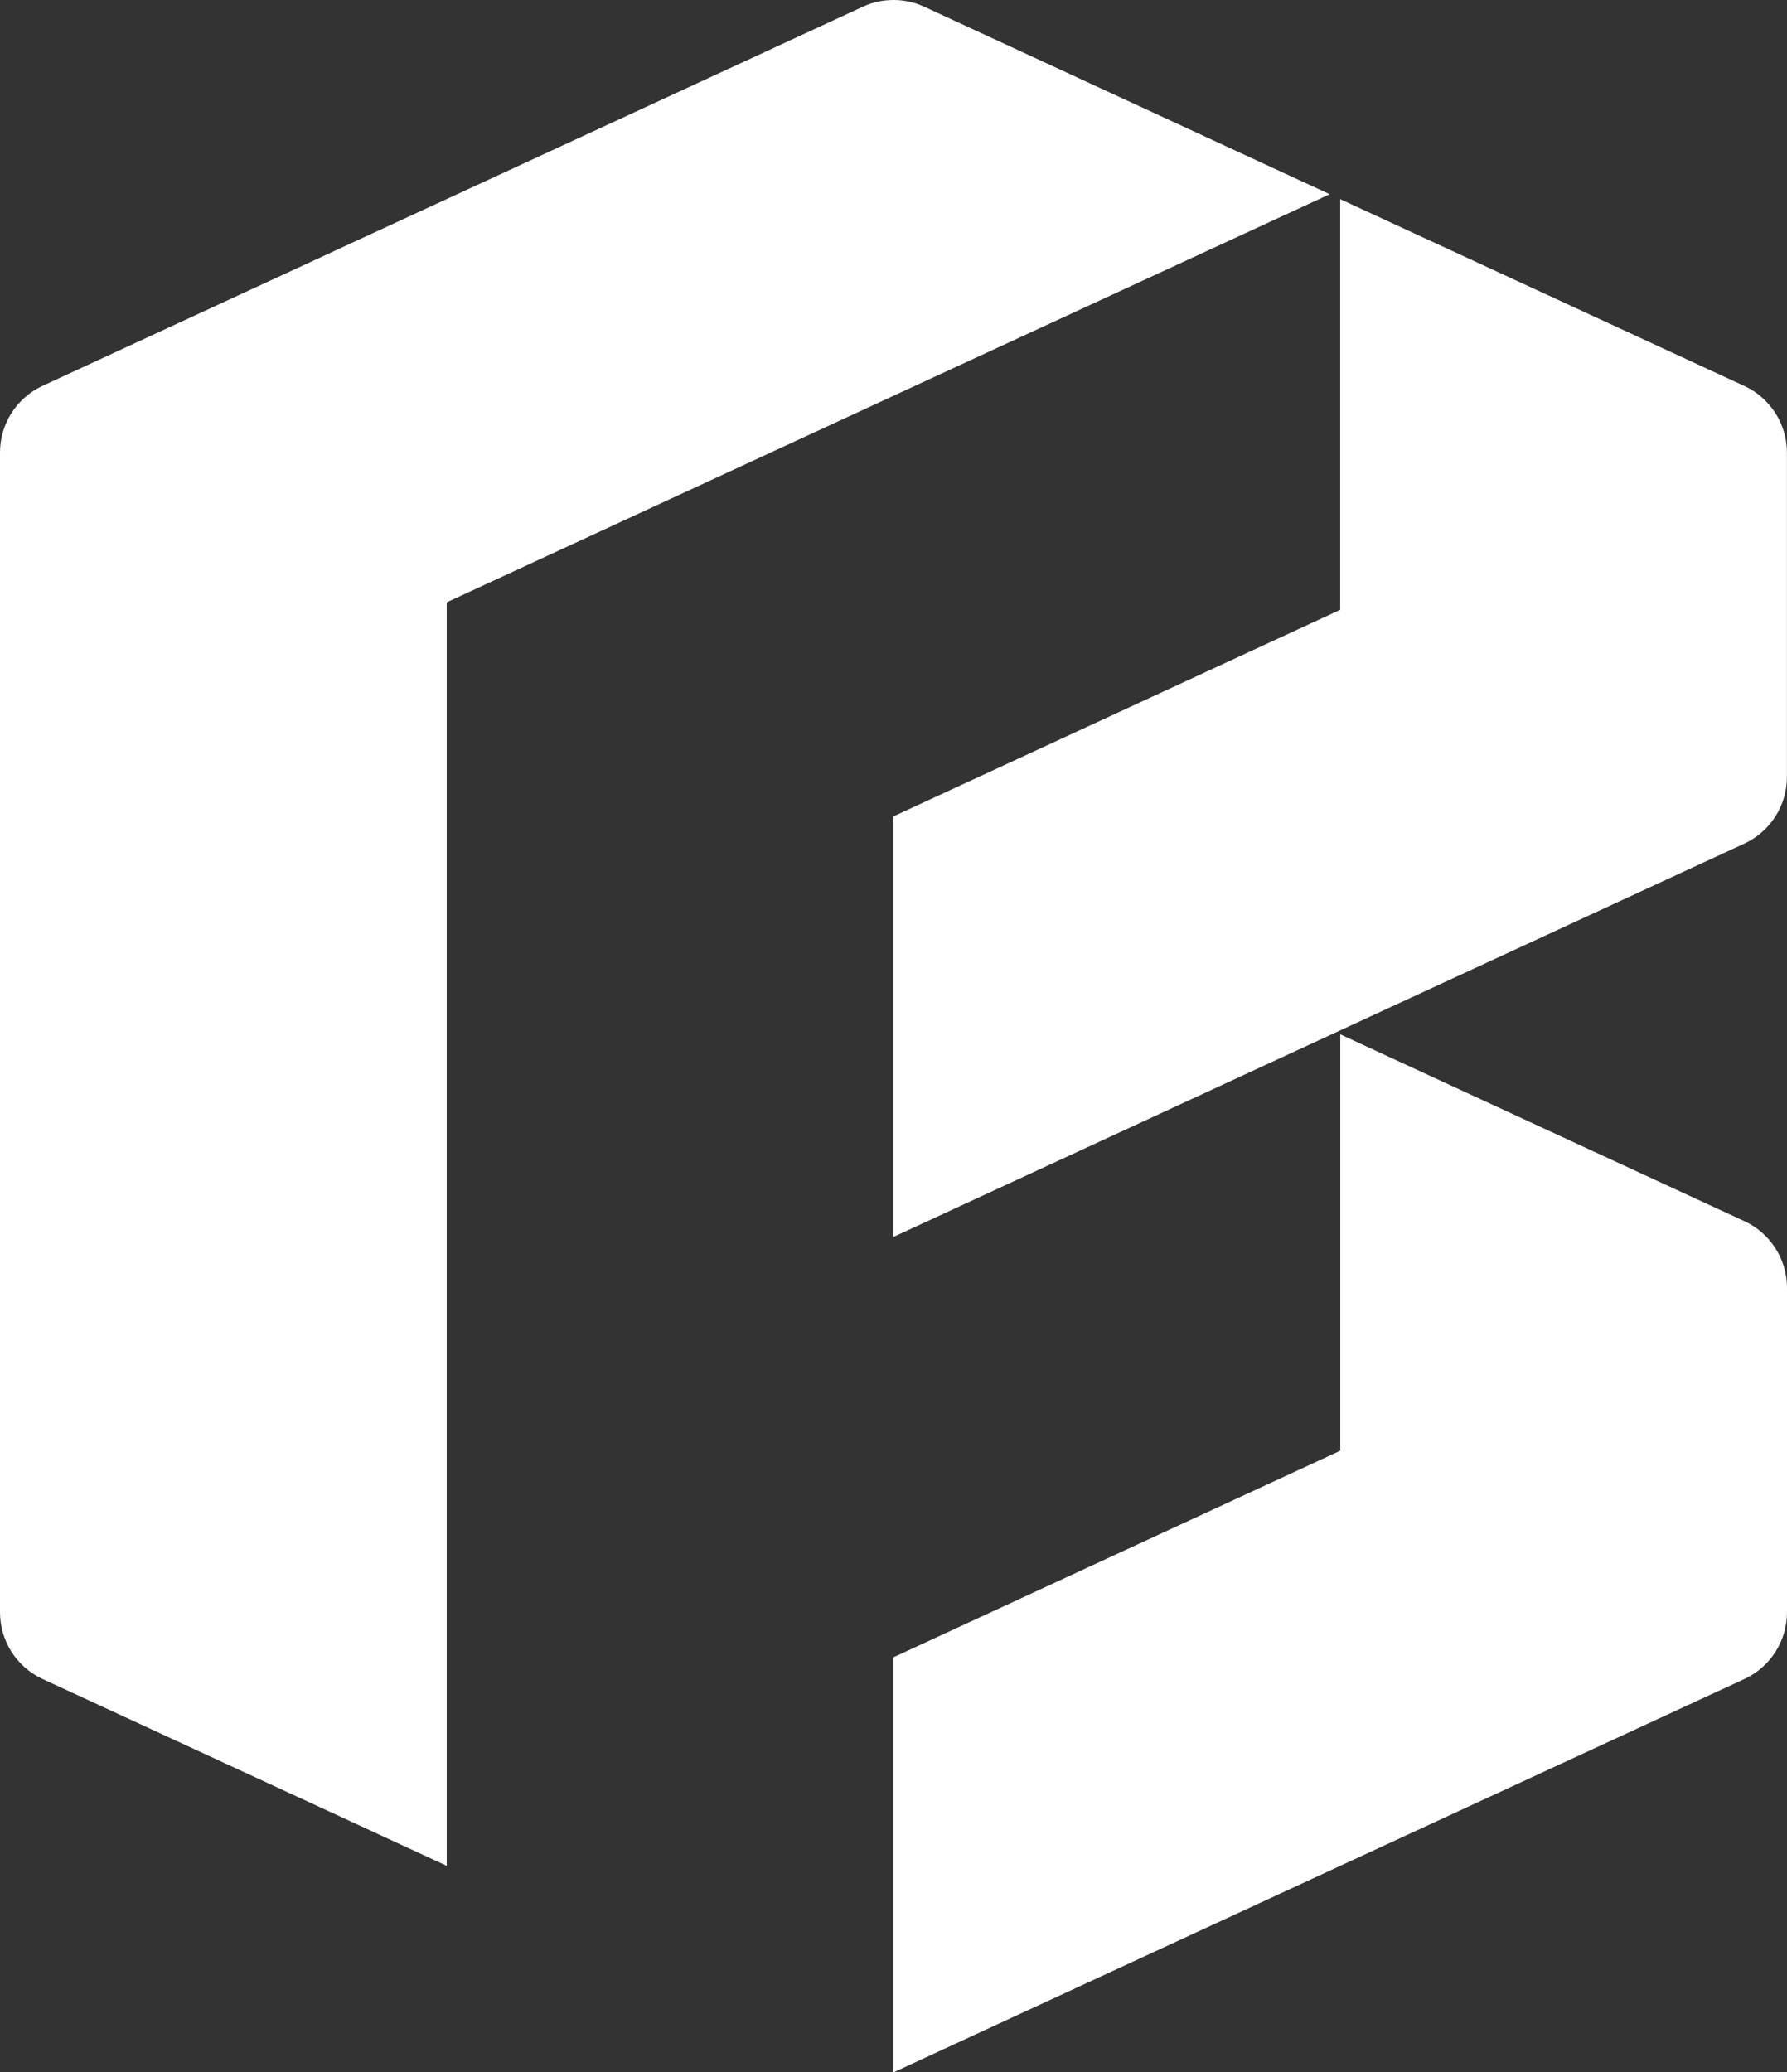
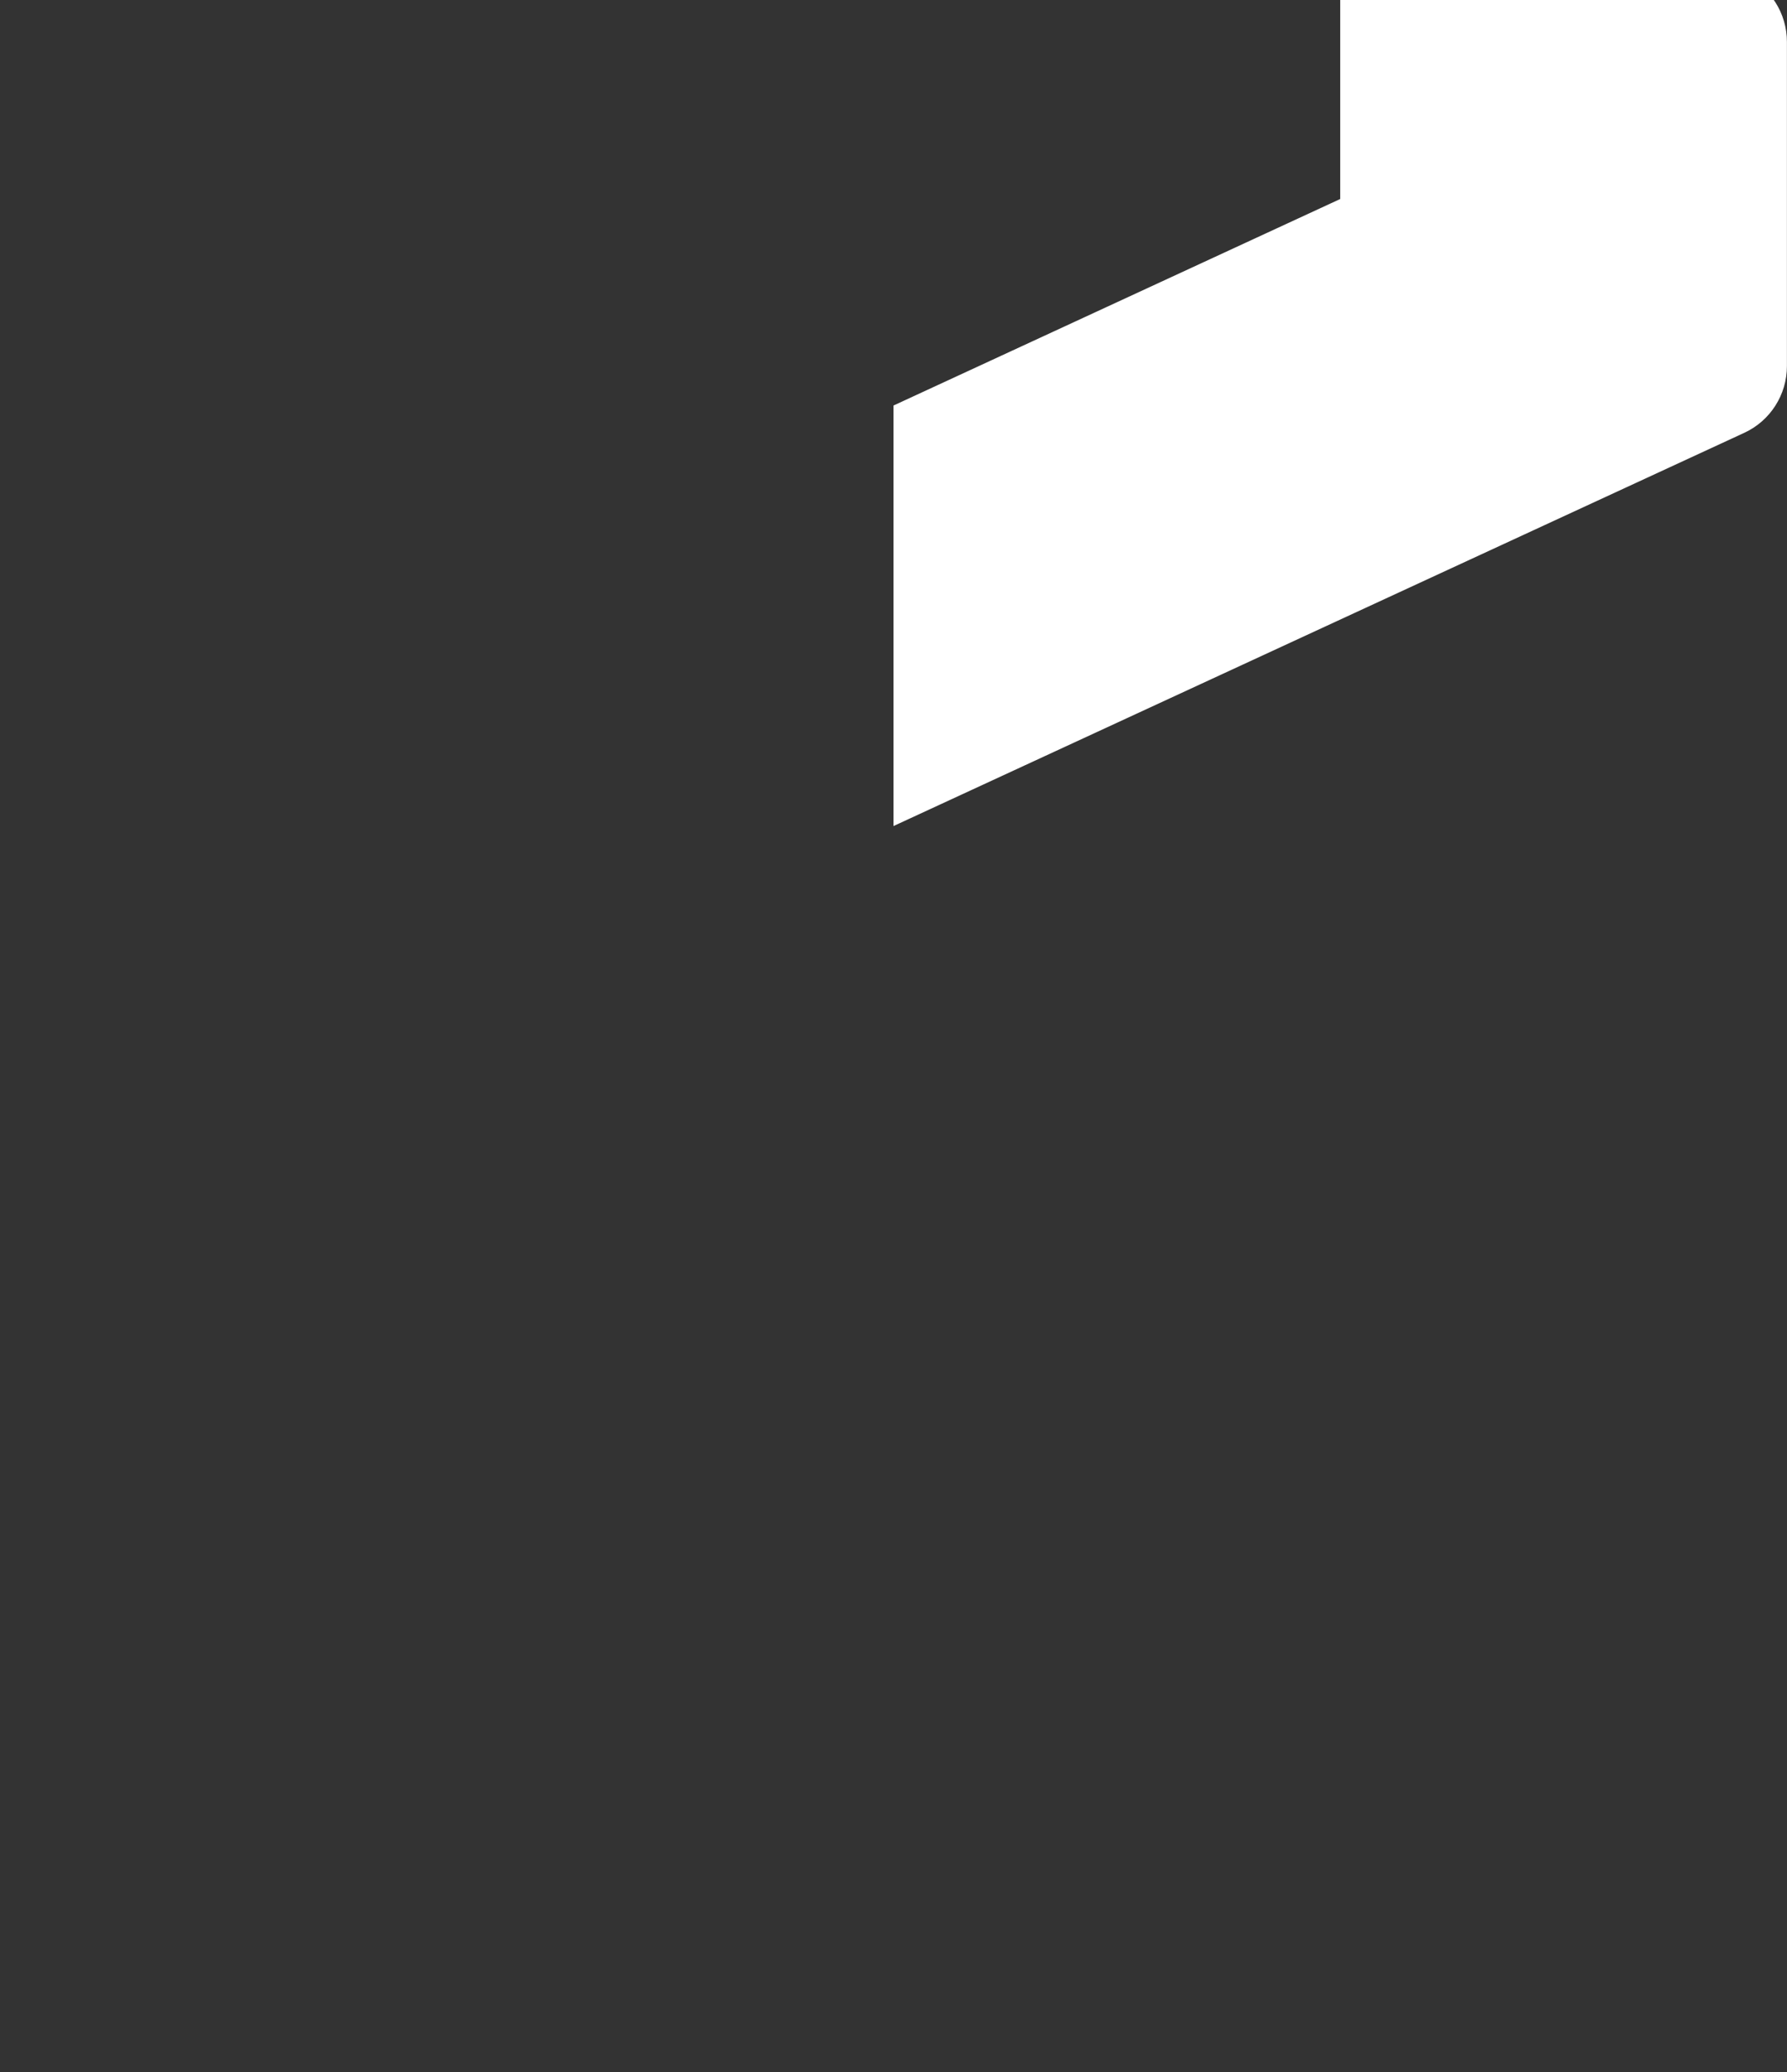
<svg xmlns="http://www.w3.org/2000/svg" id="Layer_2" data-name="Layer 2" viewBox="0 0 250.14 290.01">
  <rect x="0" y="0" width="250.14" height="290.01" fill="#333333" stroke="none" />
  <defs>
    <style>      .cls-1 {        fill: #ffffff;      }    </style>
  </defs>
  <g id="Layer_1-2" data-name="Layer 1">
    <g>
-       <path class="cls-1" d="M186.13,27.18L129.39.95c-2.74-1.27-5.9-1.27-8.63,0L5.97,53.99c-3.64,1.68-5.97,5.33-5.97,9.34v162.3c0,4.01,2.33,7.66,5.97,9.34l56.25,25.99.31.15V84.29l62.53-28.9,61.07-28.21Z" />
-       <path class="cls-1" d="M187.6,27.85v57.49l-62.53,28.9v58.85l119.09-55.03c3.64-1.68,5.97-5.33,5.97-9.34v-45.37c0-4.01-2.33-7.66-5.97-9.34l-56.56-26.14Z" />
-       <path class="cls-1" d="M187.6,203.02l-62.53,28.9v58.09l119.1-55.04c3.64-1.68,5.97-5.33,5.97-9.34v-45.4c0-4.01-2.33-7.66-5.97-9.34l-56.56-26.14v58.27Z" />
+       <path class="cls-1" d="M187.6,27.85l-62.53,28.9v58.85l119.09-55.03c3.64-1.68,5.97-5.33,5.97-9.34v-45.37c0-4.01-2.33-7.66-5.97-9.34l-56.56-26.14Z" />
    </g>
  </g>
</svg>